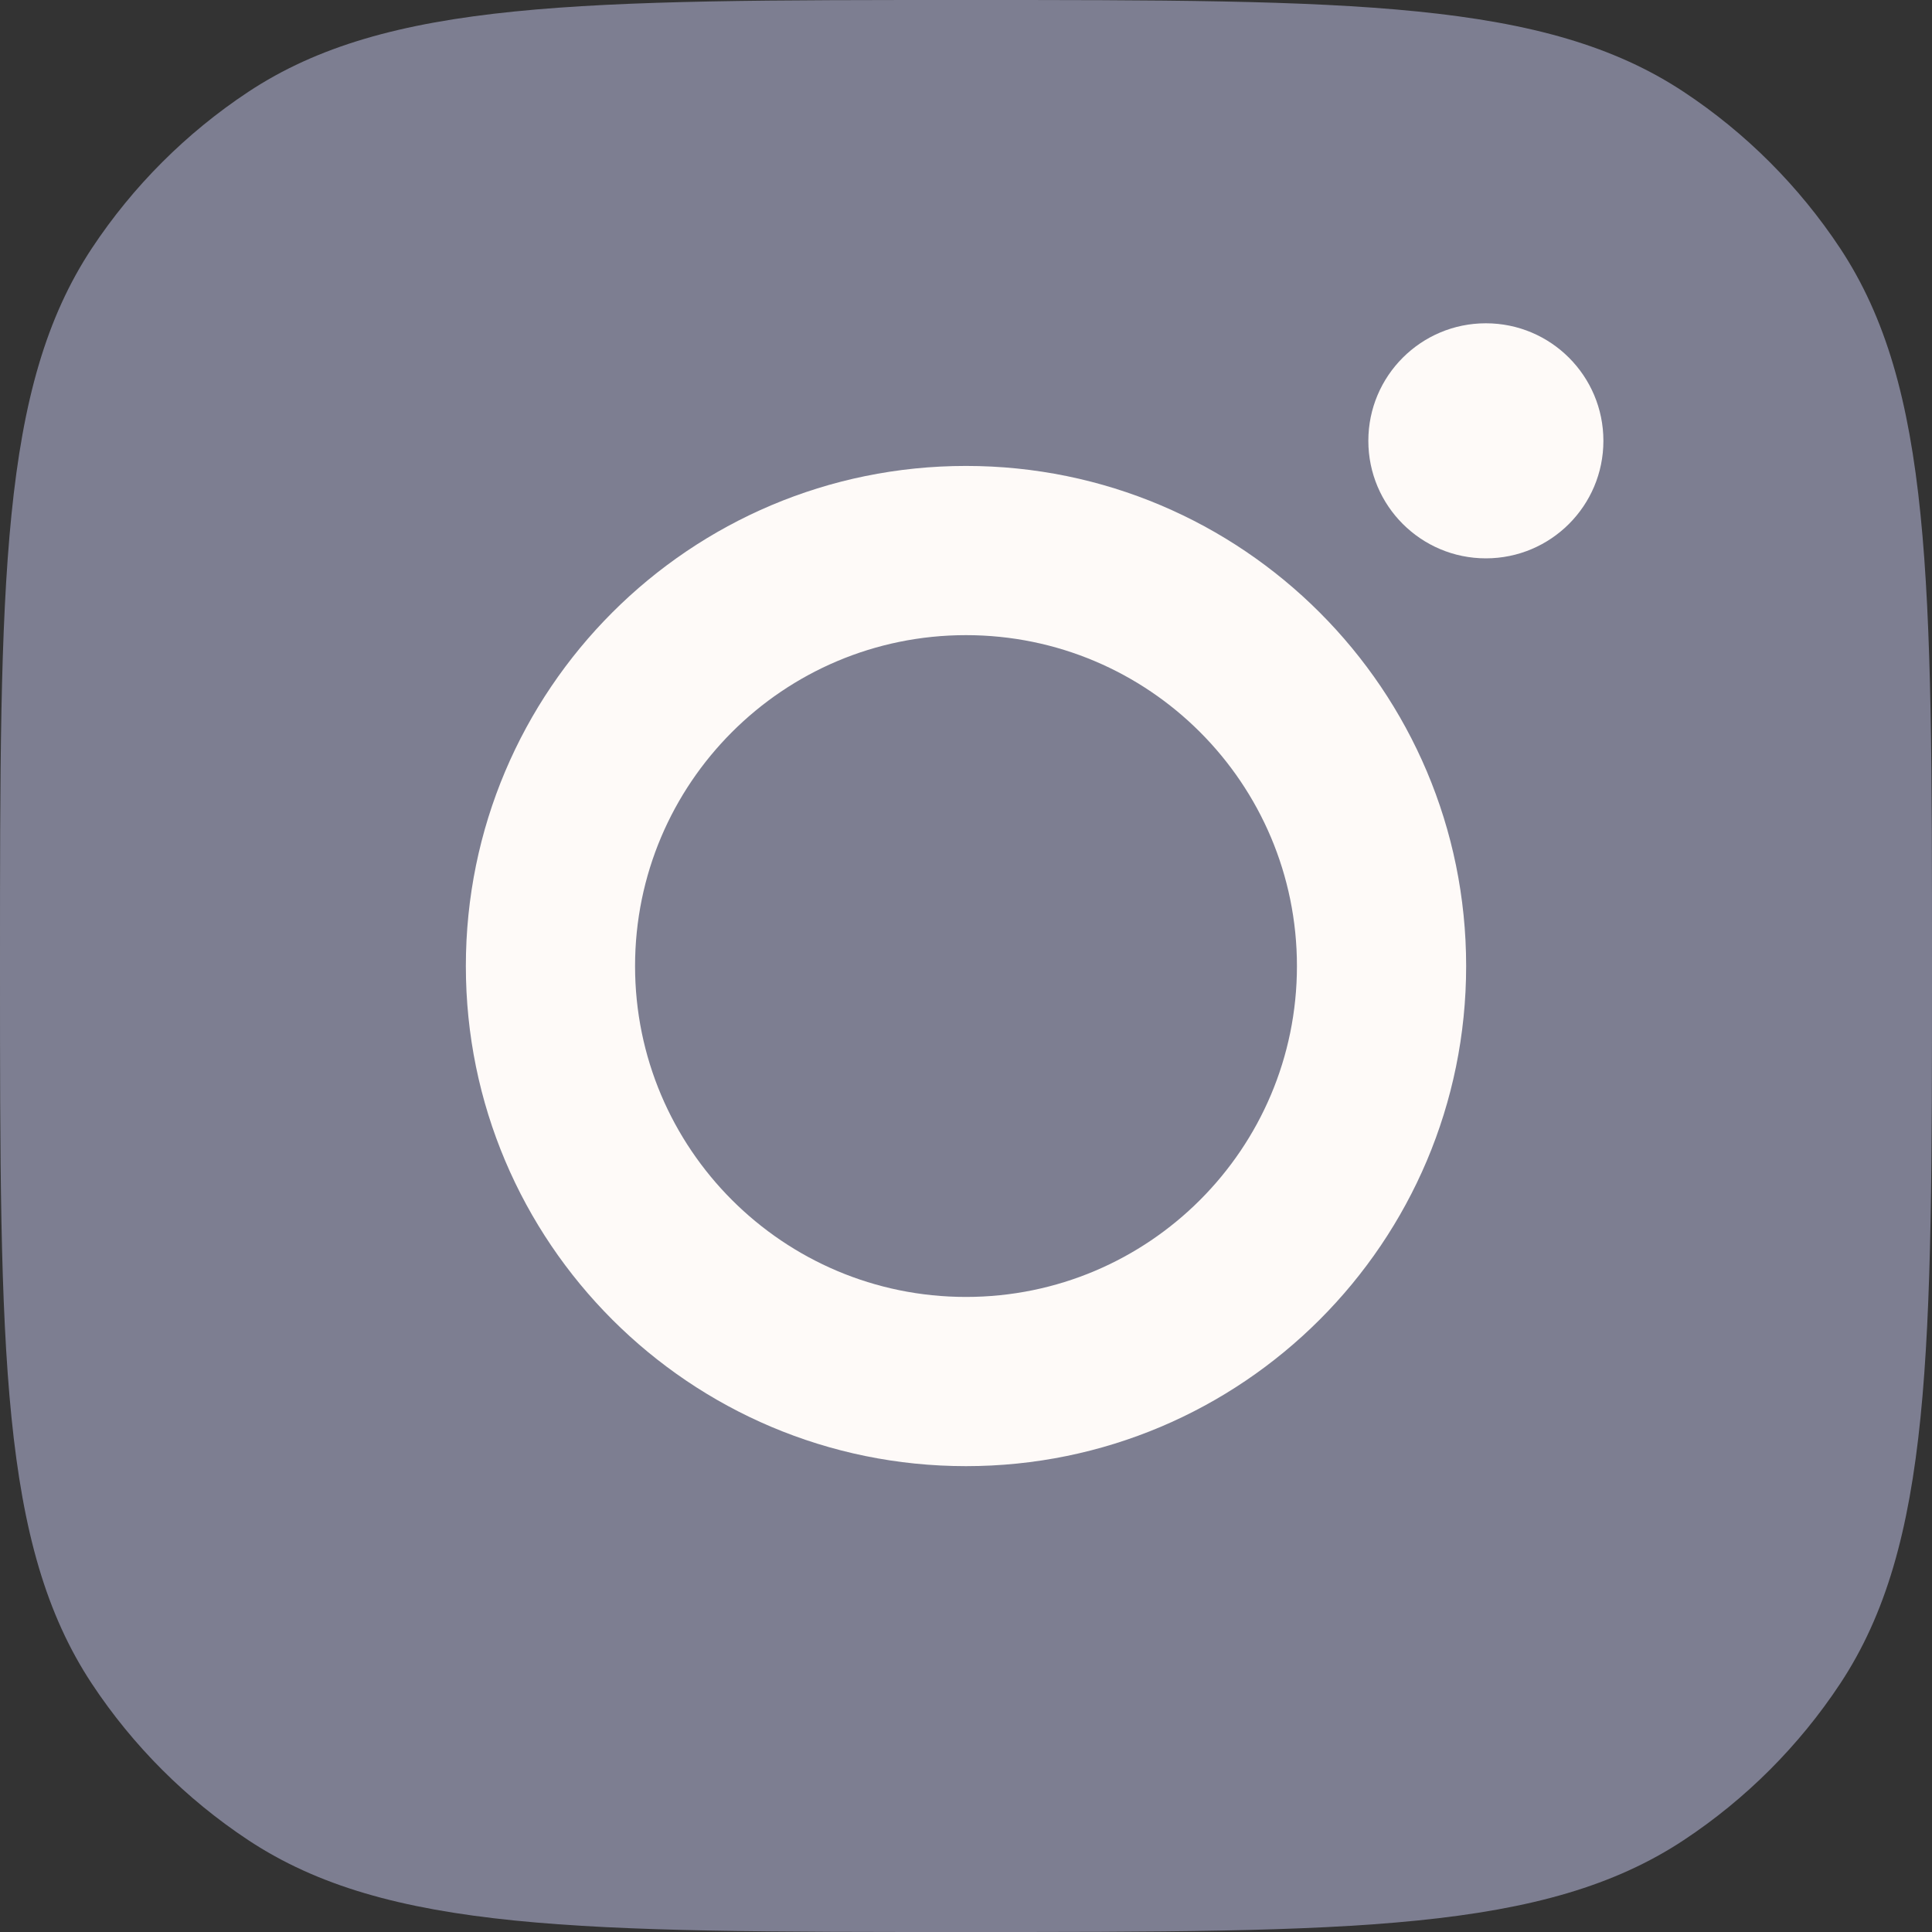
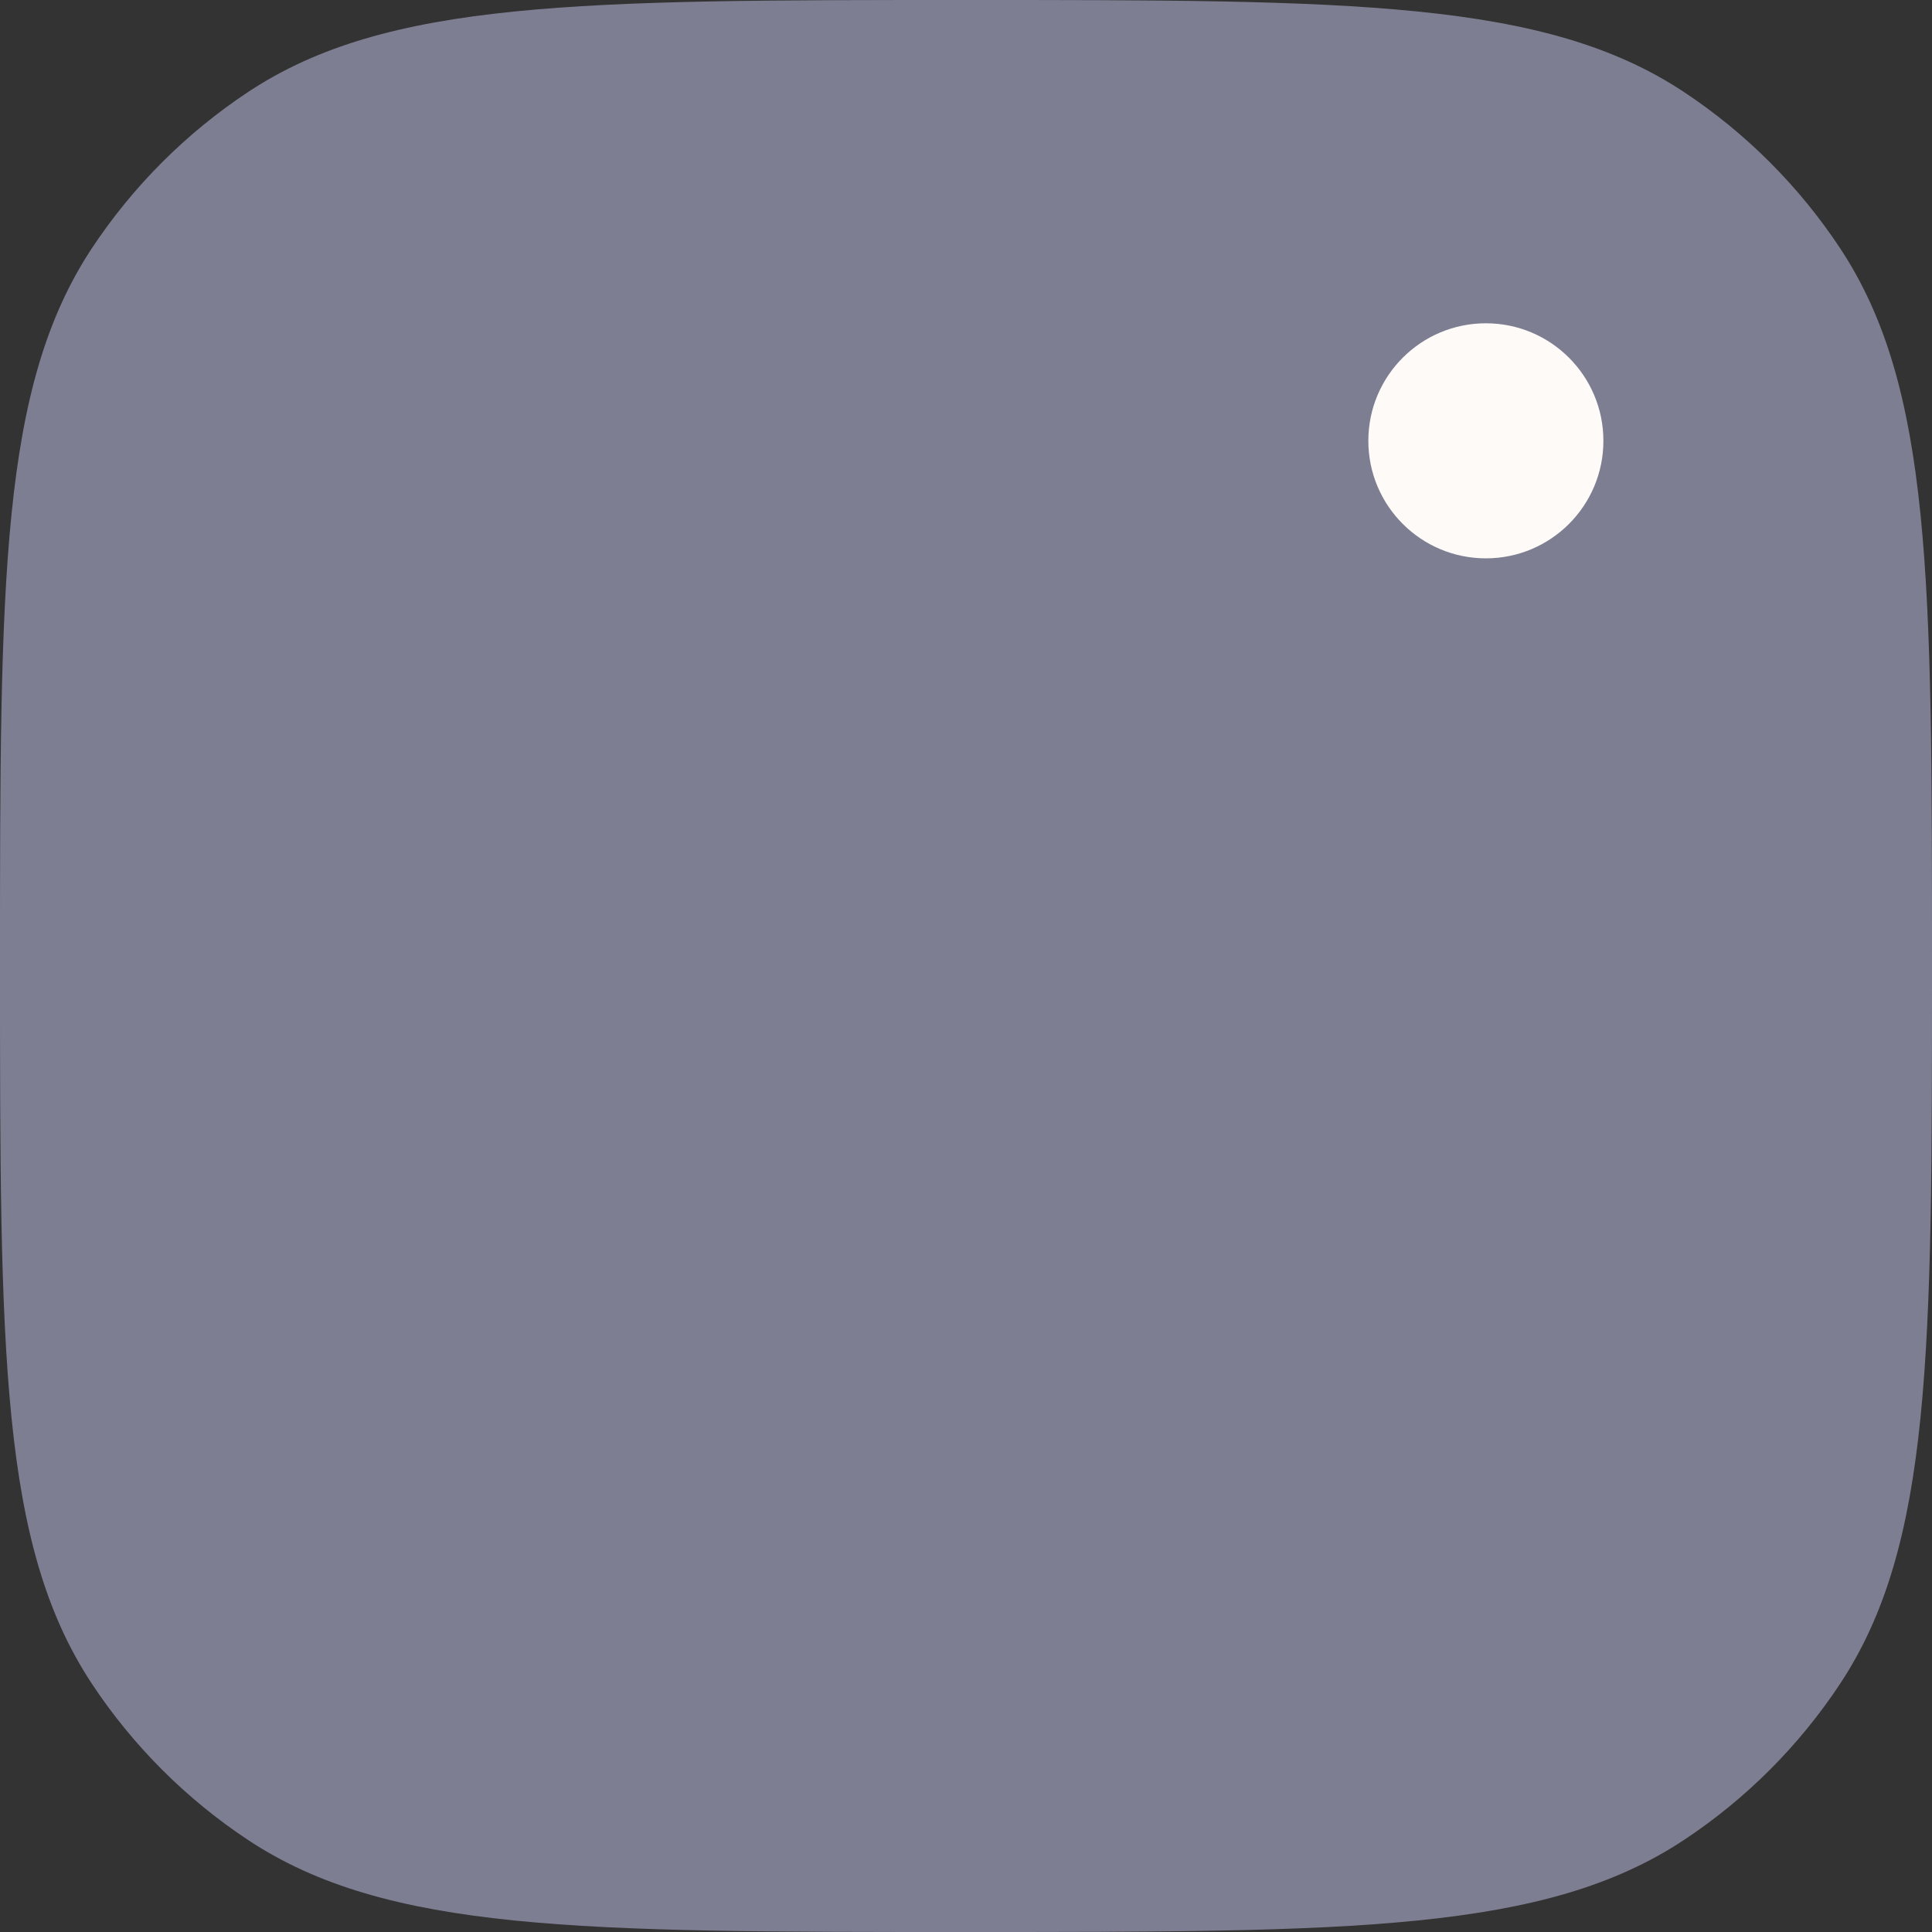
<svg xmlns="http://www.w3.org/2000/svg" width="24" height="24" viewBox="0 0 24 24" fill="none">
  <rect x="0" y="0" width="24" height="24" fill="#333333" stroke="none" />
  <path d="M0 12C0 7.206 0 4.81 1.142 3.083C1.652 2.313 2.313 1.652 3.083 1.142C4.81 0 7.206 0 12 0V0C16.794 0 19.19 0 20.917 1.142C21.688 1.652 22.348 2.313 22.858 3.083C24 4.81 24 7.206 24 12V12C24 16.794 24 19.19 22.858 20.917C22.348 21.688 21.688 22.348 20.917 22.858C19.19 24 16.794 24 12 24V24C7.206 24 4.81 24 3.083 22.858C2.313 22.348 1.652 21.688 1.142 20.917C0 19.19 0 16.794 0 12V12Z" fill="#7D7E91" />
-   <path fill-rule="evenodd" clip-rule="evenodd" d="M18.213 12.001C18.213 15.432 15.431 18.213 12 18.213C8.569 18.213 5.787 15.432 5.787 12.001C5.787 8.57 8.569 5.788 12 5.788C15.431 5.788 18.213 8.57 18.213 12.001ZM12 16.111C14.27 16.111 16.111 14.271 16.111 12.001C16.111 9.73 14.27 7.89 12 7.89C9.73 7.89 7.889 9.73 7.889 12.001C7.889 14.271 9.73 16.111 12 16.111Z" fill="#FEFAF8" />
  <ellipse cx="18.458" cy="5.476" rx="1.46" ry="1.46" fill="#FEFAF8" />
</svg>